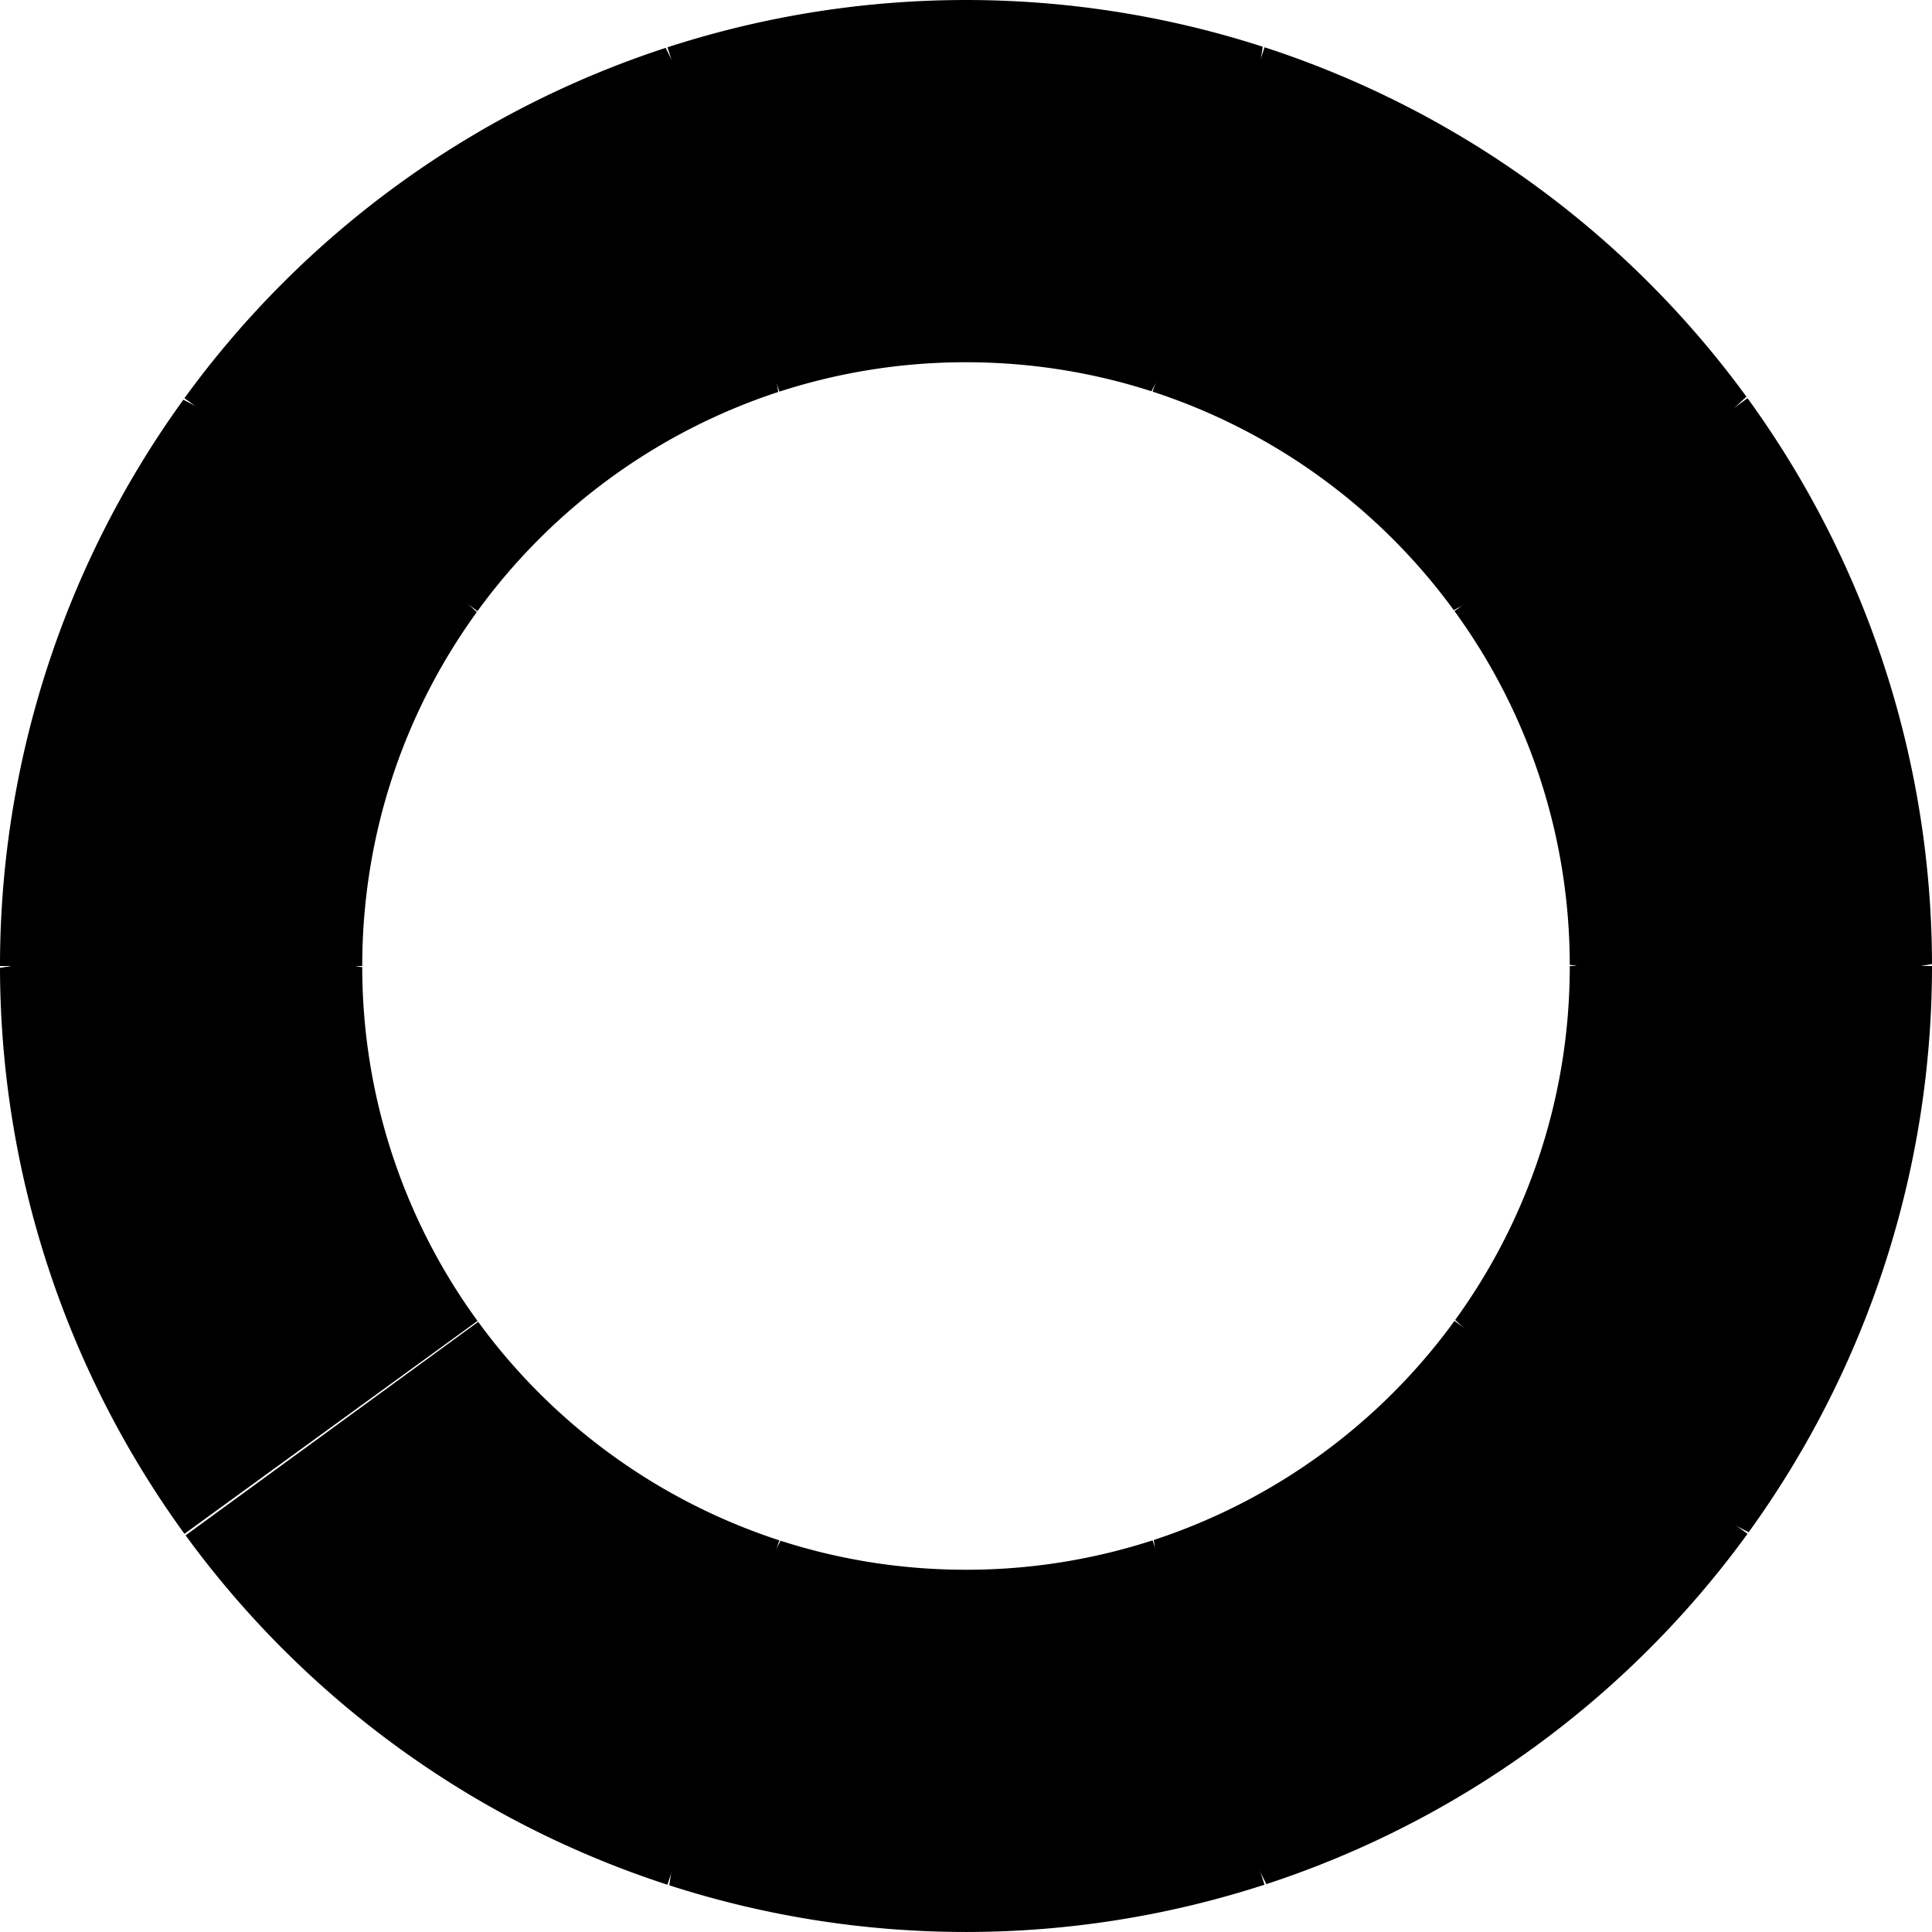
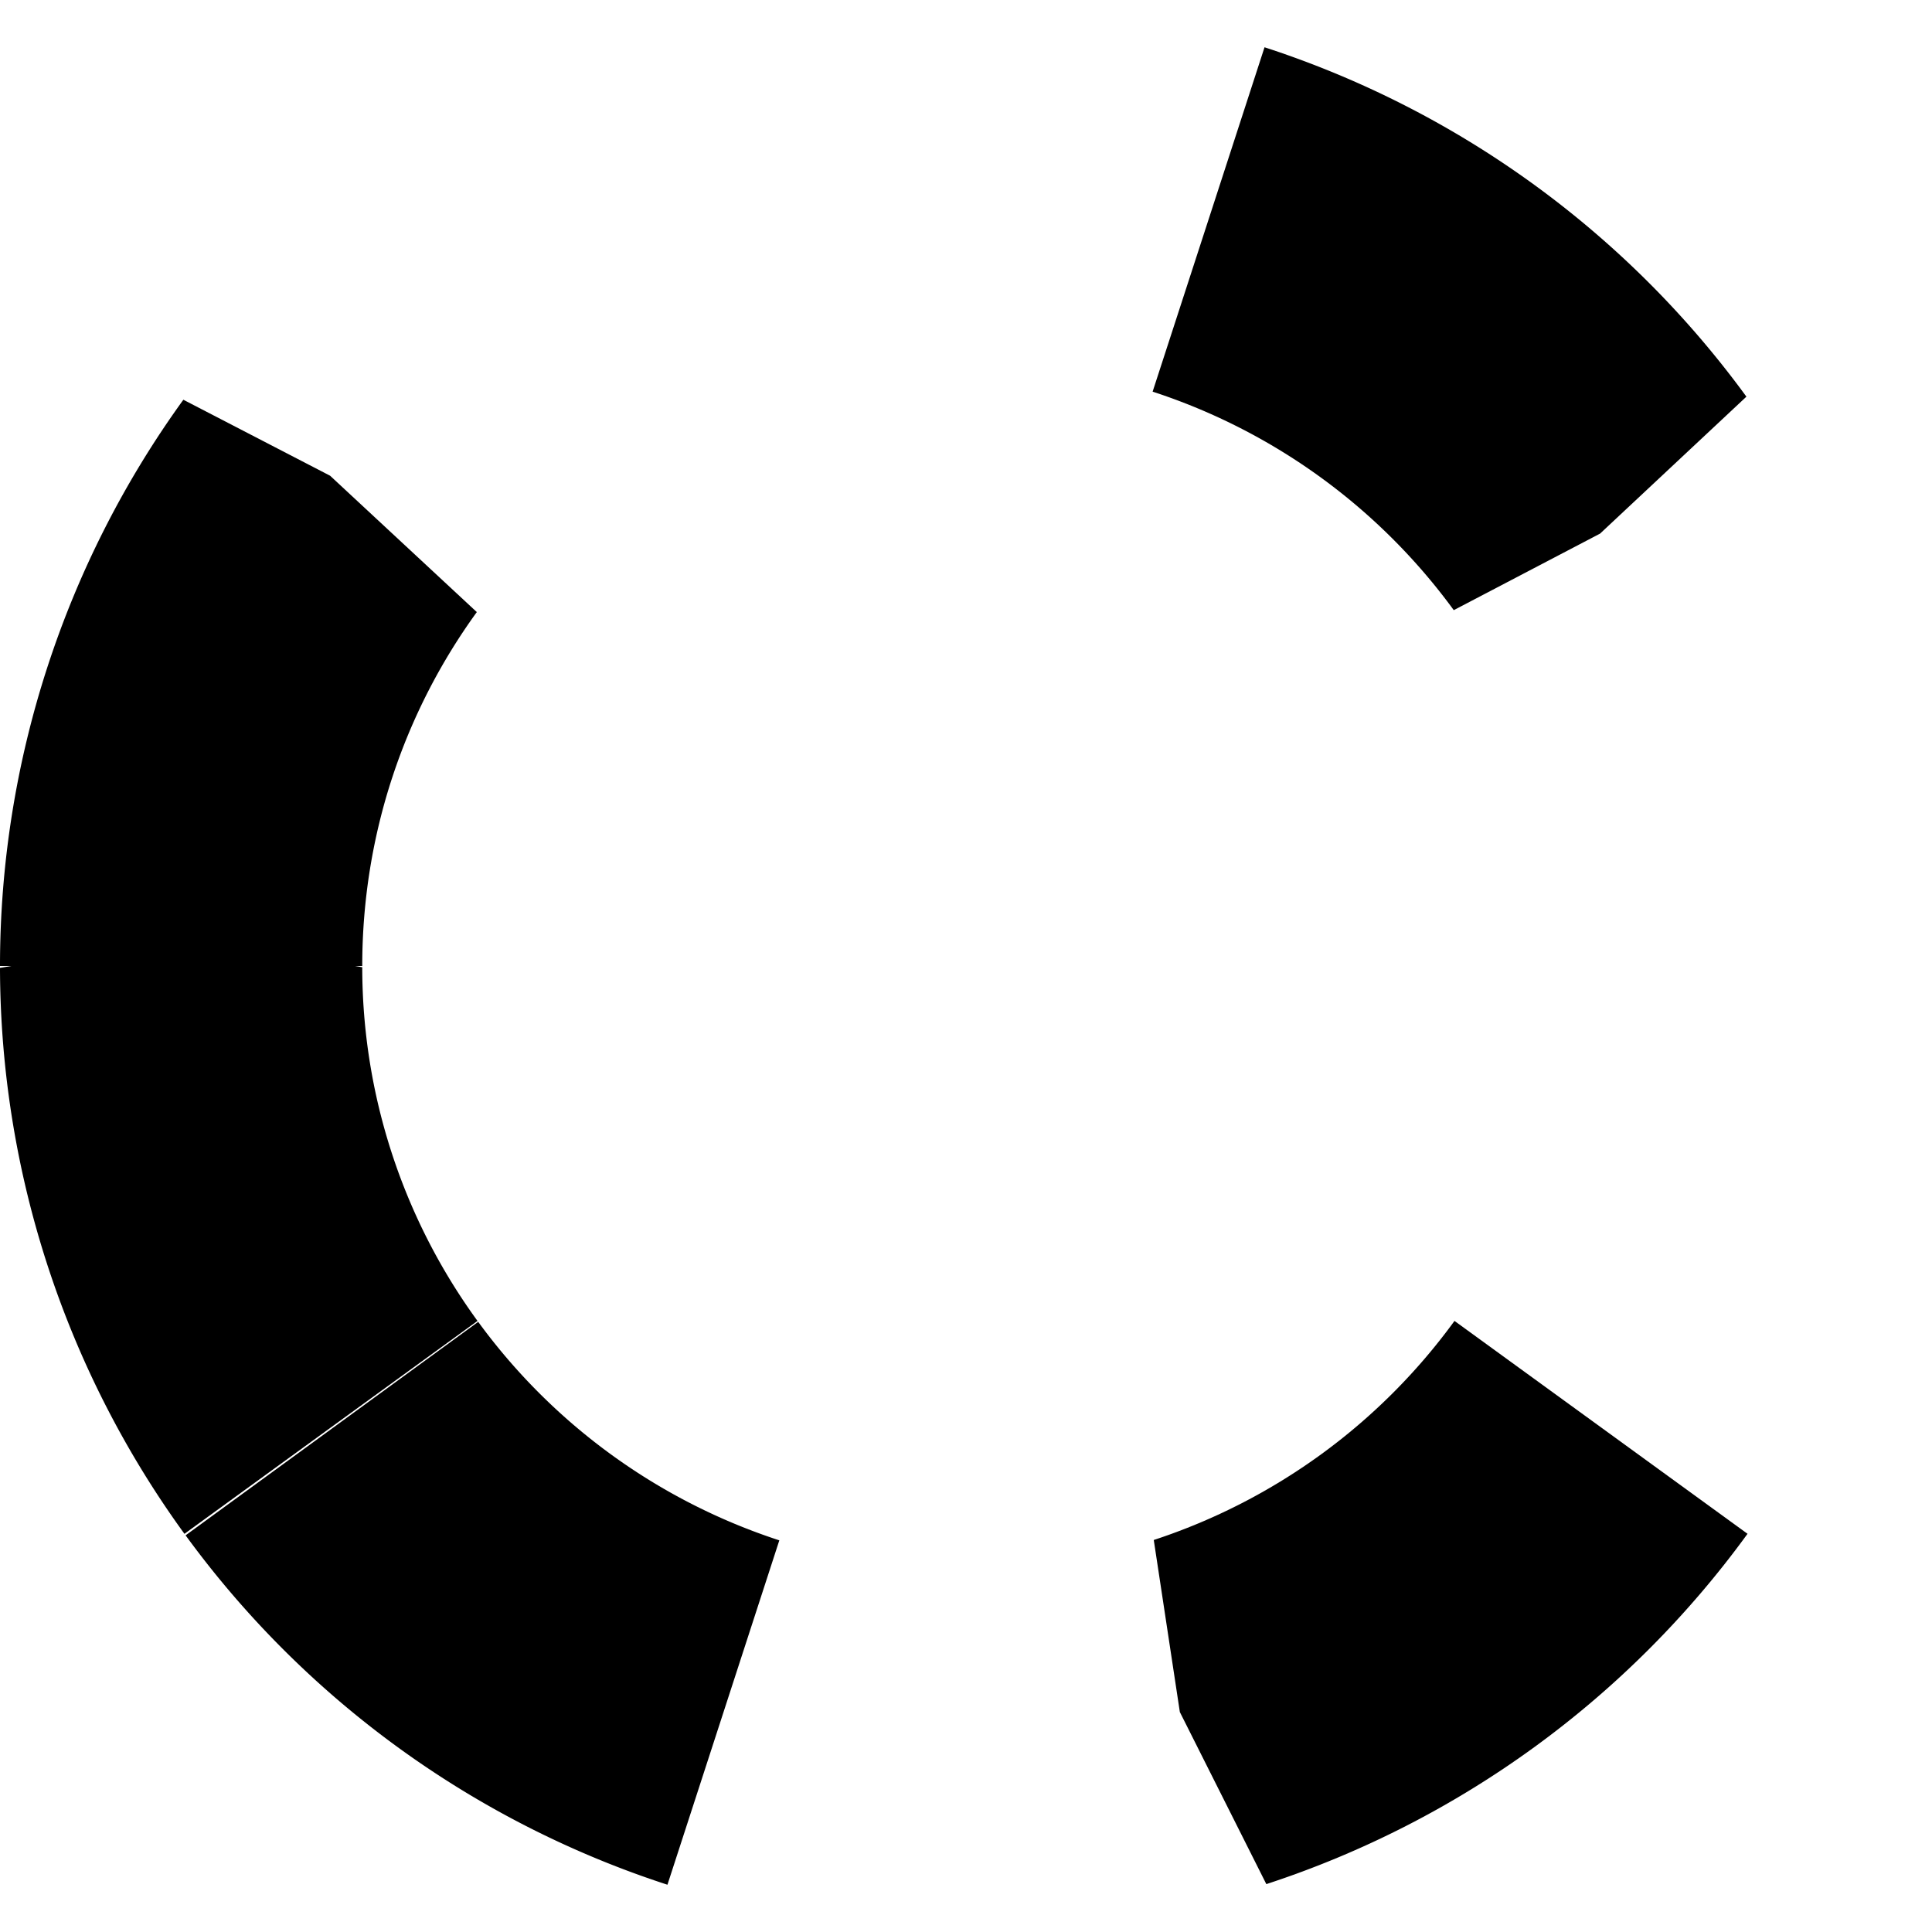
<svg xmlns="http://www.w3.org/2000/svg" width="64" height="64" fill="none">
  <path d="M12 32.04l-6-.989-6 1.012A31.999 31.999 0 006.11 50.81l9.708-7.053A19.907 19.907 0 0112 32.04z" fill="color(display-p3 .553 .565 .973)" />
  <path d="M15.795 20.276l-4.86-4.517-4.861-2.517A32 32 0 000 32h12c0-4.38 1.407-8.43 3.795-11.724z" fill="color(display-p3 .682 .494 .965)" />
-   <path d="M22.05 1.586A32 32 0 006.11 13.19l9.708 7.053a20.044 20.044 0 019.962-7.258l-.865-5.7-2.864-5.7z" fill="color(display-p3 .871 .423 .706)" />
-   <path d="M41.829 1.547a32.001 32.001 0 00-19.718.02l3.707 11.407A19.981 19.981 0 0132 12c2.144 0 4.209.337 6.145.962l2.842-5.708.842-5.707z" fill="color(display-p3 .922 .459 .314)" />
  <path d="M57.852 13.14A32.002 32.002 0 0041.889 1.566l-3.707 11.408a20.044 20.044 0 019.976 7.238l4.847-2.536 4.847-4.536z" fill="color(display-p3 .925 .557 .263)" />
-   <path d="M52 31.96l6 .989 6-1.012a32 32 0 00-6.111-18.746l-9.707 7.053A19.907 19.907 0 0152 31.96z" fill="color(display-p3 .89 .702 .235)" />
-   <path d="M48.205 43.724A19.908 19.908 0 0052 32h12a32 32 0 01-6.074 18.758l-4.86-2.517-4.861-4.517z" fill="color(display-p3 .686 .69 .271)" />
  <path d="M48.182 43.757a20.043 20.043 0 01-9.962 7.257l.864 5.7 2.865 5.7a32 32 0 0015.94-11.605l-9.707-7.052z" fill="color(display-p3 .435 .706 .463)" />
-   <path d="M38.182 51.026A19.986 19.986 0 0132 52c-2.144 0-4.209-.337-6.145-.962l-2.842 5.708-.842 5.707a32.001 32.001 0 0019.717-.02l-3.706-11.407z" fill="color(display-p3 .322 .69 .749)" />
  <path d="M25.817 51.026a20.044 20.044 0 01-9.976-7.238l-4.846 3.536-4.847 3.536A32.001 32.001 0 0022.11 62.434l3.706-11.408z" fill="color(display-p3 .365 .627 .973)" />
</svg>